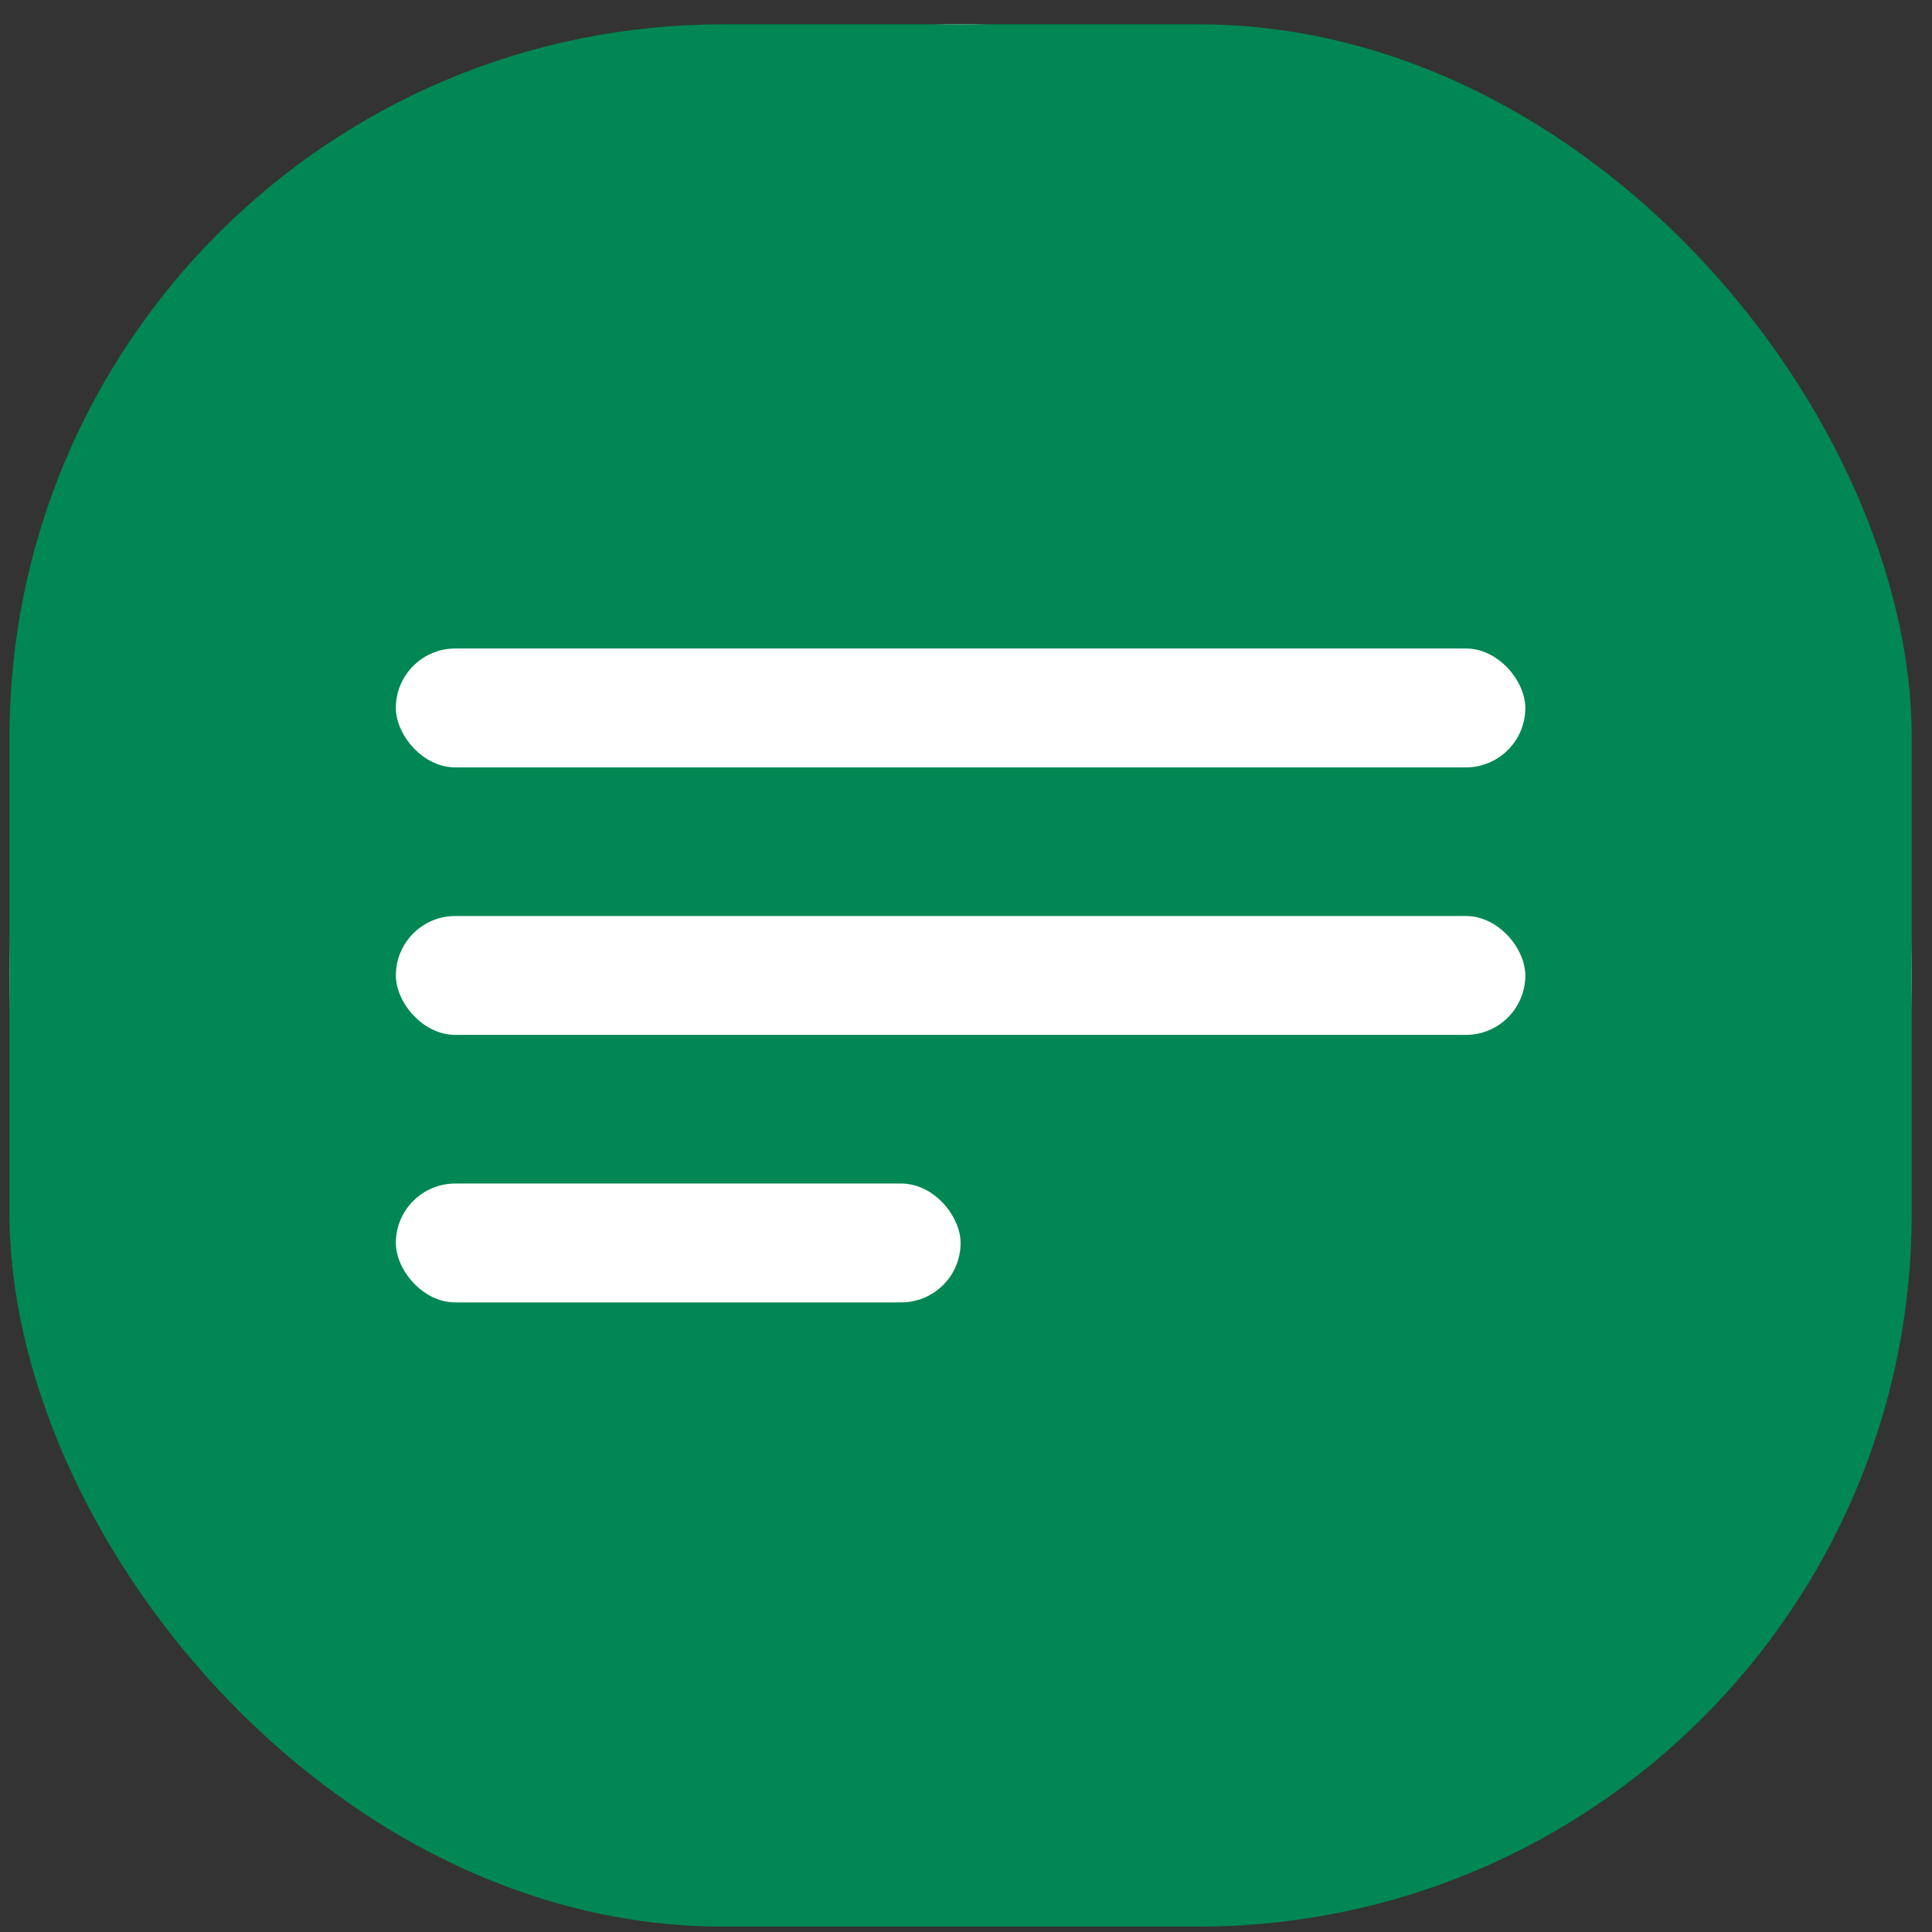
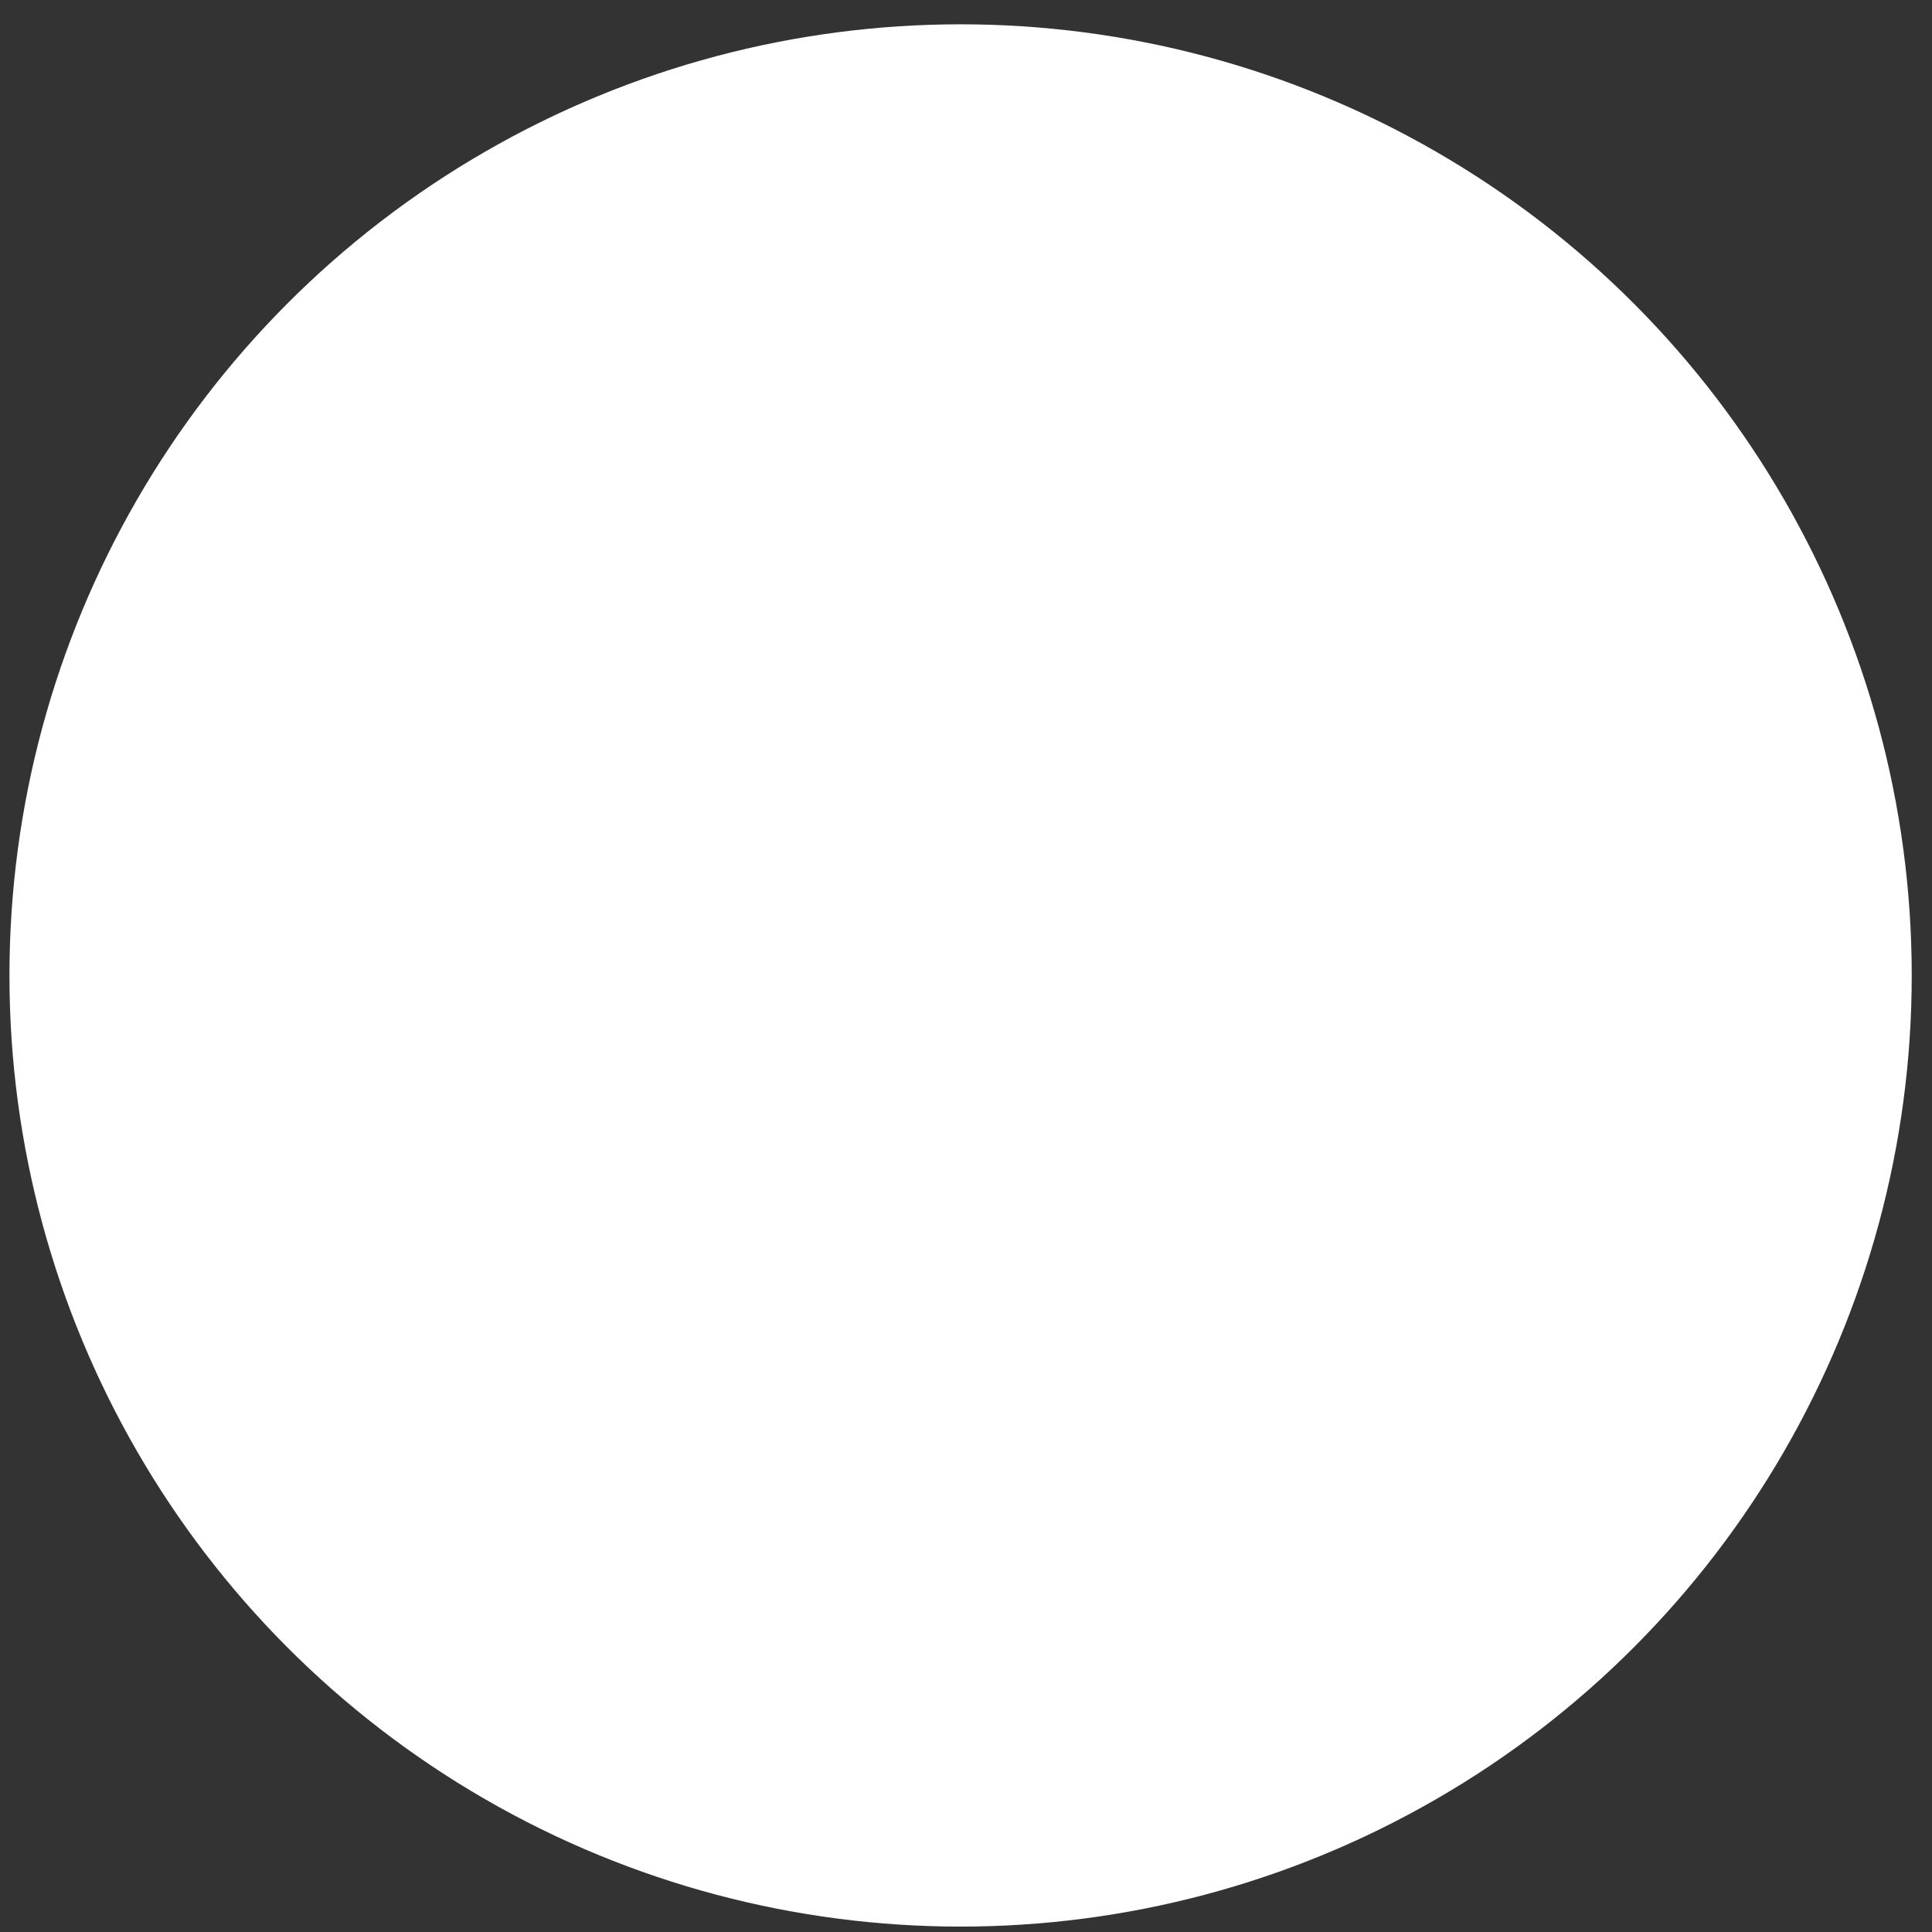
<svg xmlns="http://www.w3.org/2000/svg" width="64" height="64" viewBox="0 0 65 65">
  <rect x="0" y="0" width="65" height="65" fill="#333333" stroke="none" />
  <g transform="translate(.318 .818)" fill="none" fill-rule="evenodd">
    <circle fill="#FFF" cx="32" cy="32" r="32" />
-     <rect fill="#008754" width="64" height="64" rx="24" />
-     <rect fill="#FFF" x="13" y="21" width="38" height="4" rx="2" />
    <rect fill="#FFF" x="13" y="30" width="38" height="4" rx="2" />
-     <rect fill="#FFF" x="13" y="39" width="19" height="4" rx="2" />
  </g>
</svg>